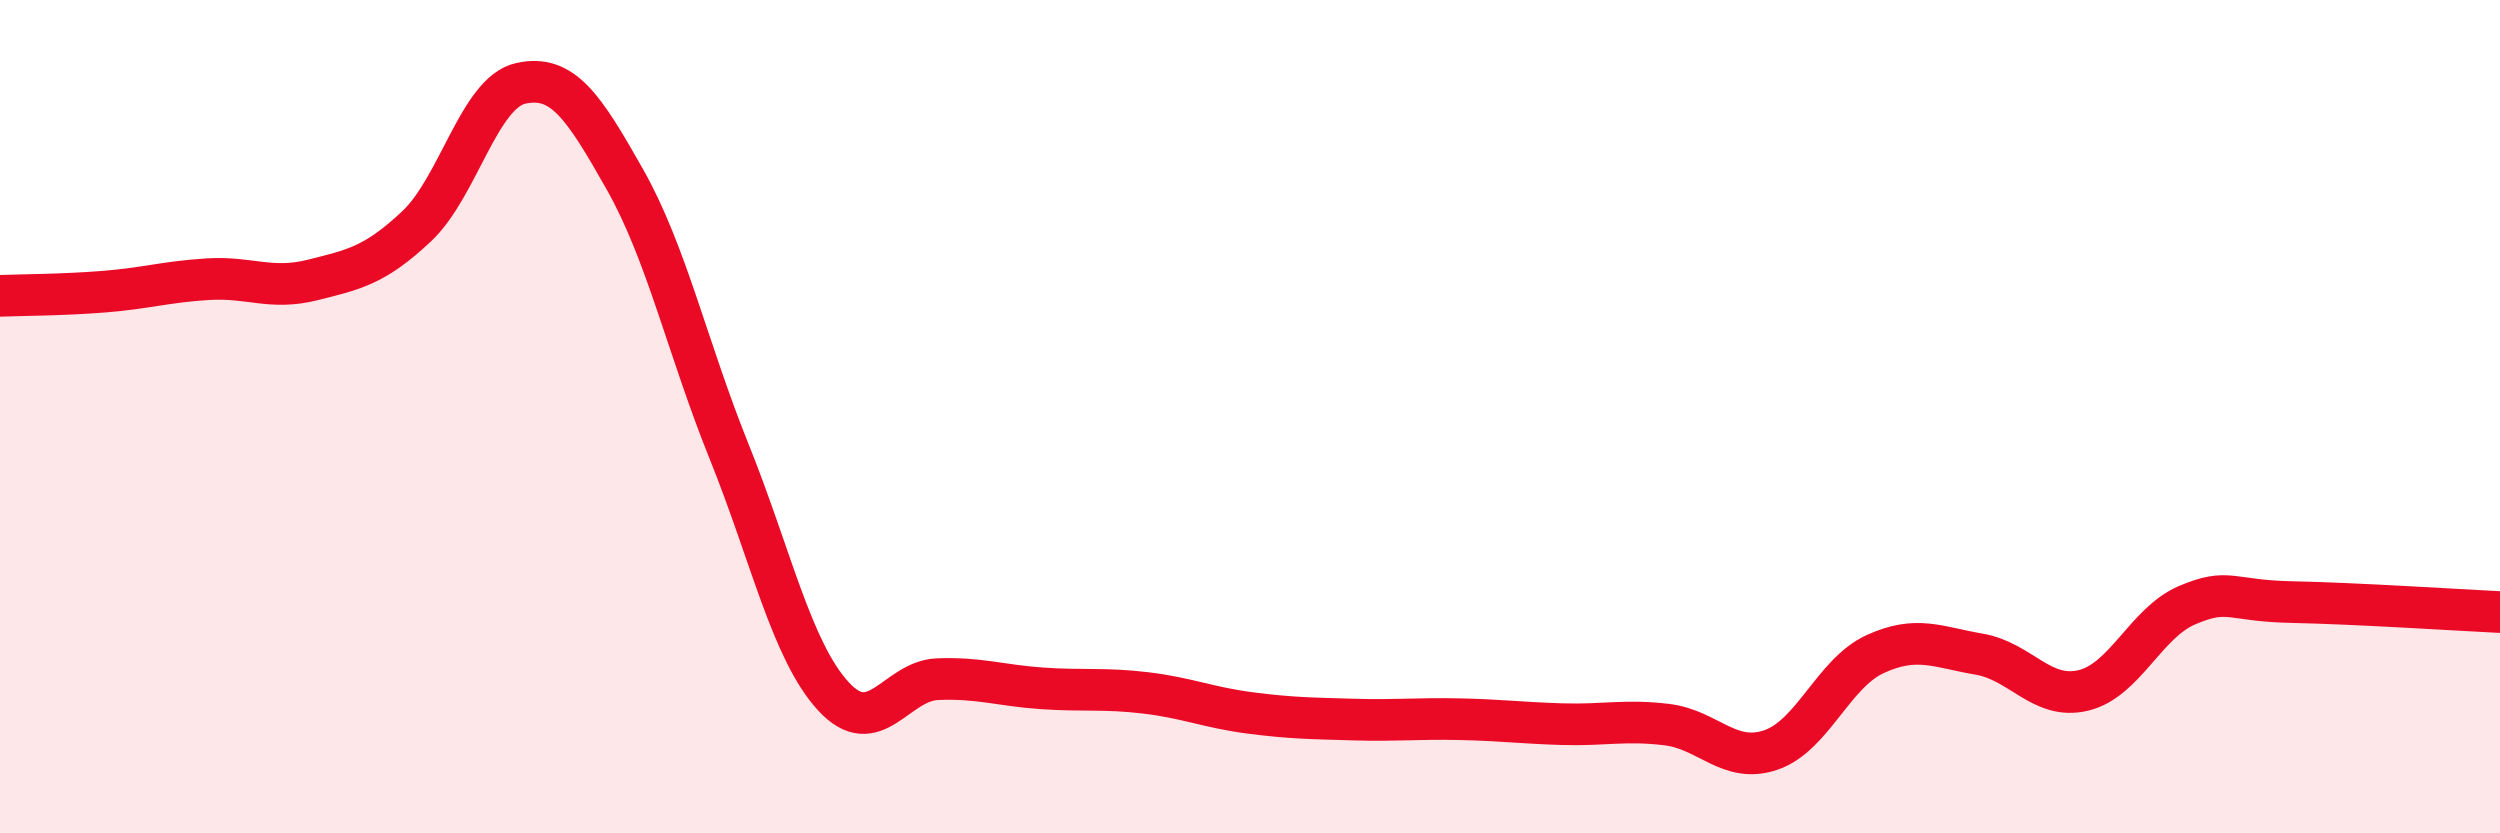
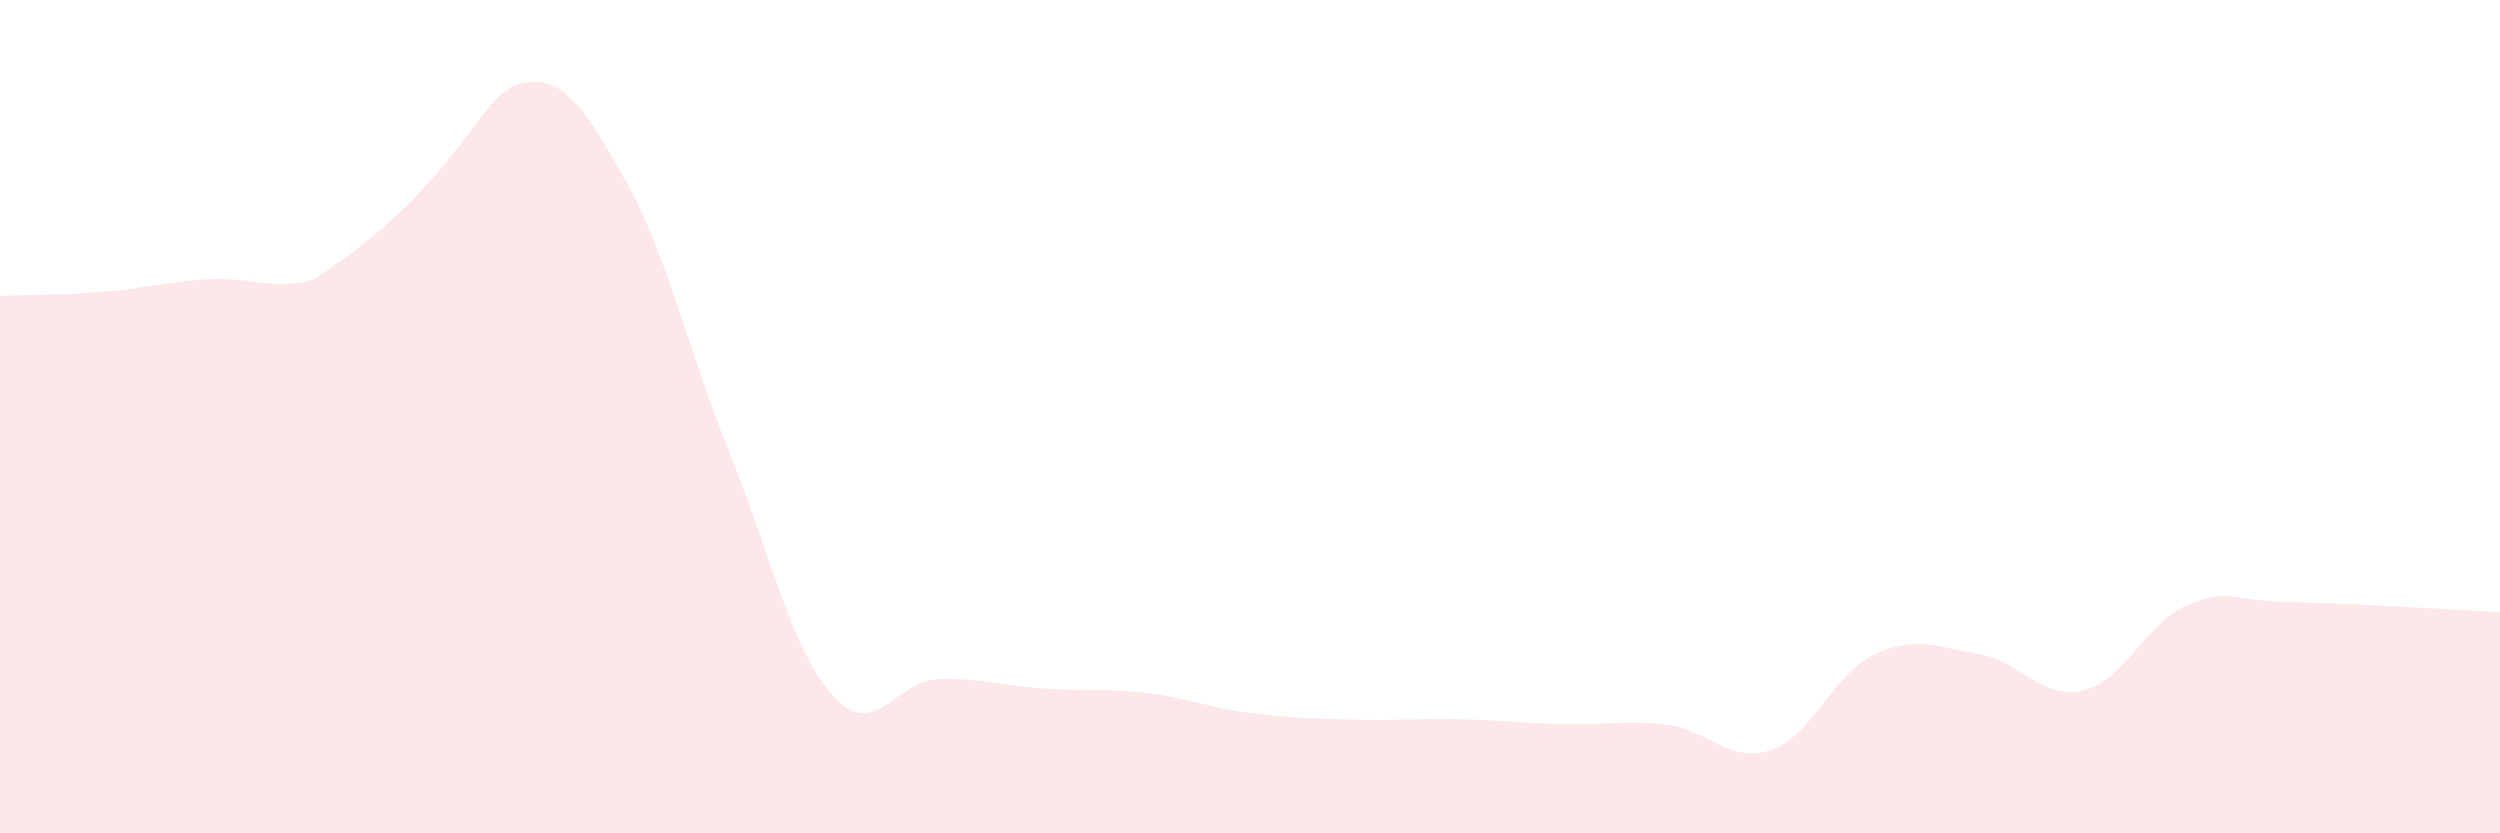
<svg xmlns="http://www.w3.org/2000/svg" width="60" height="20" viewBox="0 0 60 20">
-   <path d="M 0,7.1 C 0.5,7.08 1.5,7.08 2.5,7 C 3.5,6.92 4,6.76 5,6.7 C 6,6.64 6.5,6.97 7.5,6.72 C 8.5,6.47 9,6.37 10,5.43 C 11,4.49 11.5,2.22 12.5,2 C 13.5,1.78 14,2.54 15,4.31 C 16,6.08 16.5,8.36 17.5,10.84 C 18.5,13.32 19,15.62 20,16.71 C 21,17.8 21.5,16.34 22.5,16.3 C 23.5,16.26 24,16.45 25,16.52 C 26,16.59 26.5,16.51 27.5,16.63 C 28.5,16.75 29,16.98 30,17.11 C 31,17.24 31.5,17.24 32.5,17.27 C 33.5,17.3 34,17.24 35,17.26 C 36,17.28 36.5,17.35 37.5,17.38 C 38.5,17.41 39,17.27 40,17.39 C 41,17.51 41.5,18.34 42.5,18 C 43.5,17.66 44,16.16 45,15.7 C 46,15.24 46.5,15.53 47.5,15.7 C 48.5,15.87 49,16.81 50,16.57 C 51,16.33 51.5,14.94 52.5,14.52 C 53.5,14.1 53.5,14.42 55,14.45 C 56.5,14.48 59,14.64 60,14.69L60 20L0 20Z" fill="#EB0A25" opacity="0.1" stroke-linecap="round" stroke-linejoin="round" />
-   <path d="M 0,7.1 C 0.5,7.08 1.5,7.08 2.5,7 C 3.5,6.92 4,6.76 5,6.7 C 6,6.64 6.5,6.97 7.5,6.72 C 8.5,6.47 9,6.37 10,5.43 C 11,4.49 11.5,2.22 12.5,2 C 13.5,1.78 14,2.54 15,4.31 C 16,6.08 16.5,8.36 17.5,10.84 C 18.5,13.32 19,15.62 20,16.71 C 21,17.8 21.5,16.34 22.5,16.3 C 23.5,16.26 24,16.45 25,16.52 C 26,16.59 26.5,16.51 27.5,16.63 C 28.5,16.75 29,16.98 30,17.11 C 31,17.24 31.5,17.24 32.5,17.27 C 33.5,17.3 34,17.24 35,17.26 C 36,17.28 36.5,17.35 37.5,17.38 C 38.5,17.41 39,17.27 40,17.39 C 41,17.51 41.5,18.34 42.5,18 C 43.5,17.66 44,16.16 45,15.7 C 46,15.24 46.5,15.53 47.5,15.7 C 48.5,15.87 49,16.81 50,16.57 C 51,16.33 51.5,14.94 52.5,14.52 C 53.5,14.1 53.5,14.42 55,14.45 C 56.5,14.48 59,14.64 60,14.69" stroke="#EB0A25" stroke-width="1" fill="none" stroke-linecap="round" stroke-linejoin="round" />
+   <path d="M 0,7.1 C 0.5,7.08 1.5,7.08 2.5,7 C 3.5,6.92 4,6.76 5,6.7 C 6,6.64 6.5,6.97 7.5,6.72 C 11,4.49 11.5,2.22 12.5,2 C 13.5,1.78 14,2.54 15,4.31 C 16,6.08 16.5,8.36 17.5,10.84 C 18.5,13.32 19,15.62 20,16.71 C 21,17.8 21.5,16.34 22.5,16.3 C 23.5,16.26 24,16.45 25,16.52 C 26,16.59 26.5,16.51 27.5,16.63 C 28.5,16.75 29,16.98 30,17.11 C 31,17.24 31.5,17.24 32.5,17.27 C 33.5,17.3 34,17.24 35,17.26 C 36,17.28 36.5,17.35 37.5,17.38 C 38.5,17.41 39,17.27 40,17.39 C 41,17.51 41.5,18.34 42.5,18 C 43.5,17.66 44,16.16 45,15.7 C 46,15.24 46.5,15.53 47.5,15.7 C 48.5,15.87 49,16.81 50,16.57 C 51,16.33 51.5,14.94 52.5,14.52 C 53.5,14.1 53.5,14.42 55,14.45 C 56.5,14.48 59,14.64 60,14.69L60 20L0 20Z" fill="#EB0A25" opacity="0.1" stroke-linecap="round" stroke-linejoin="round" />
</svg>